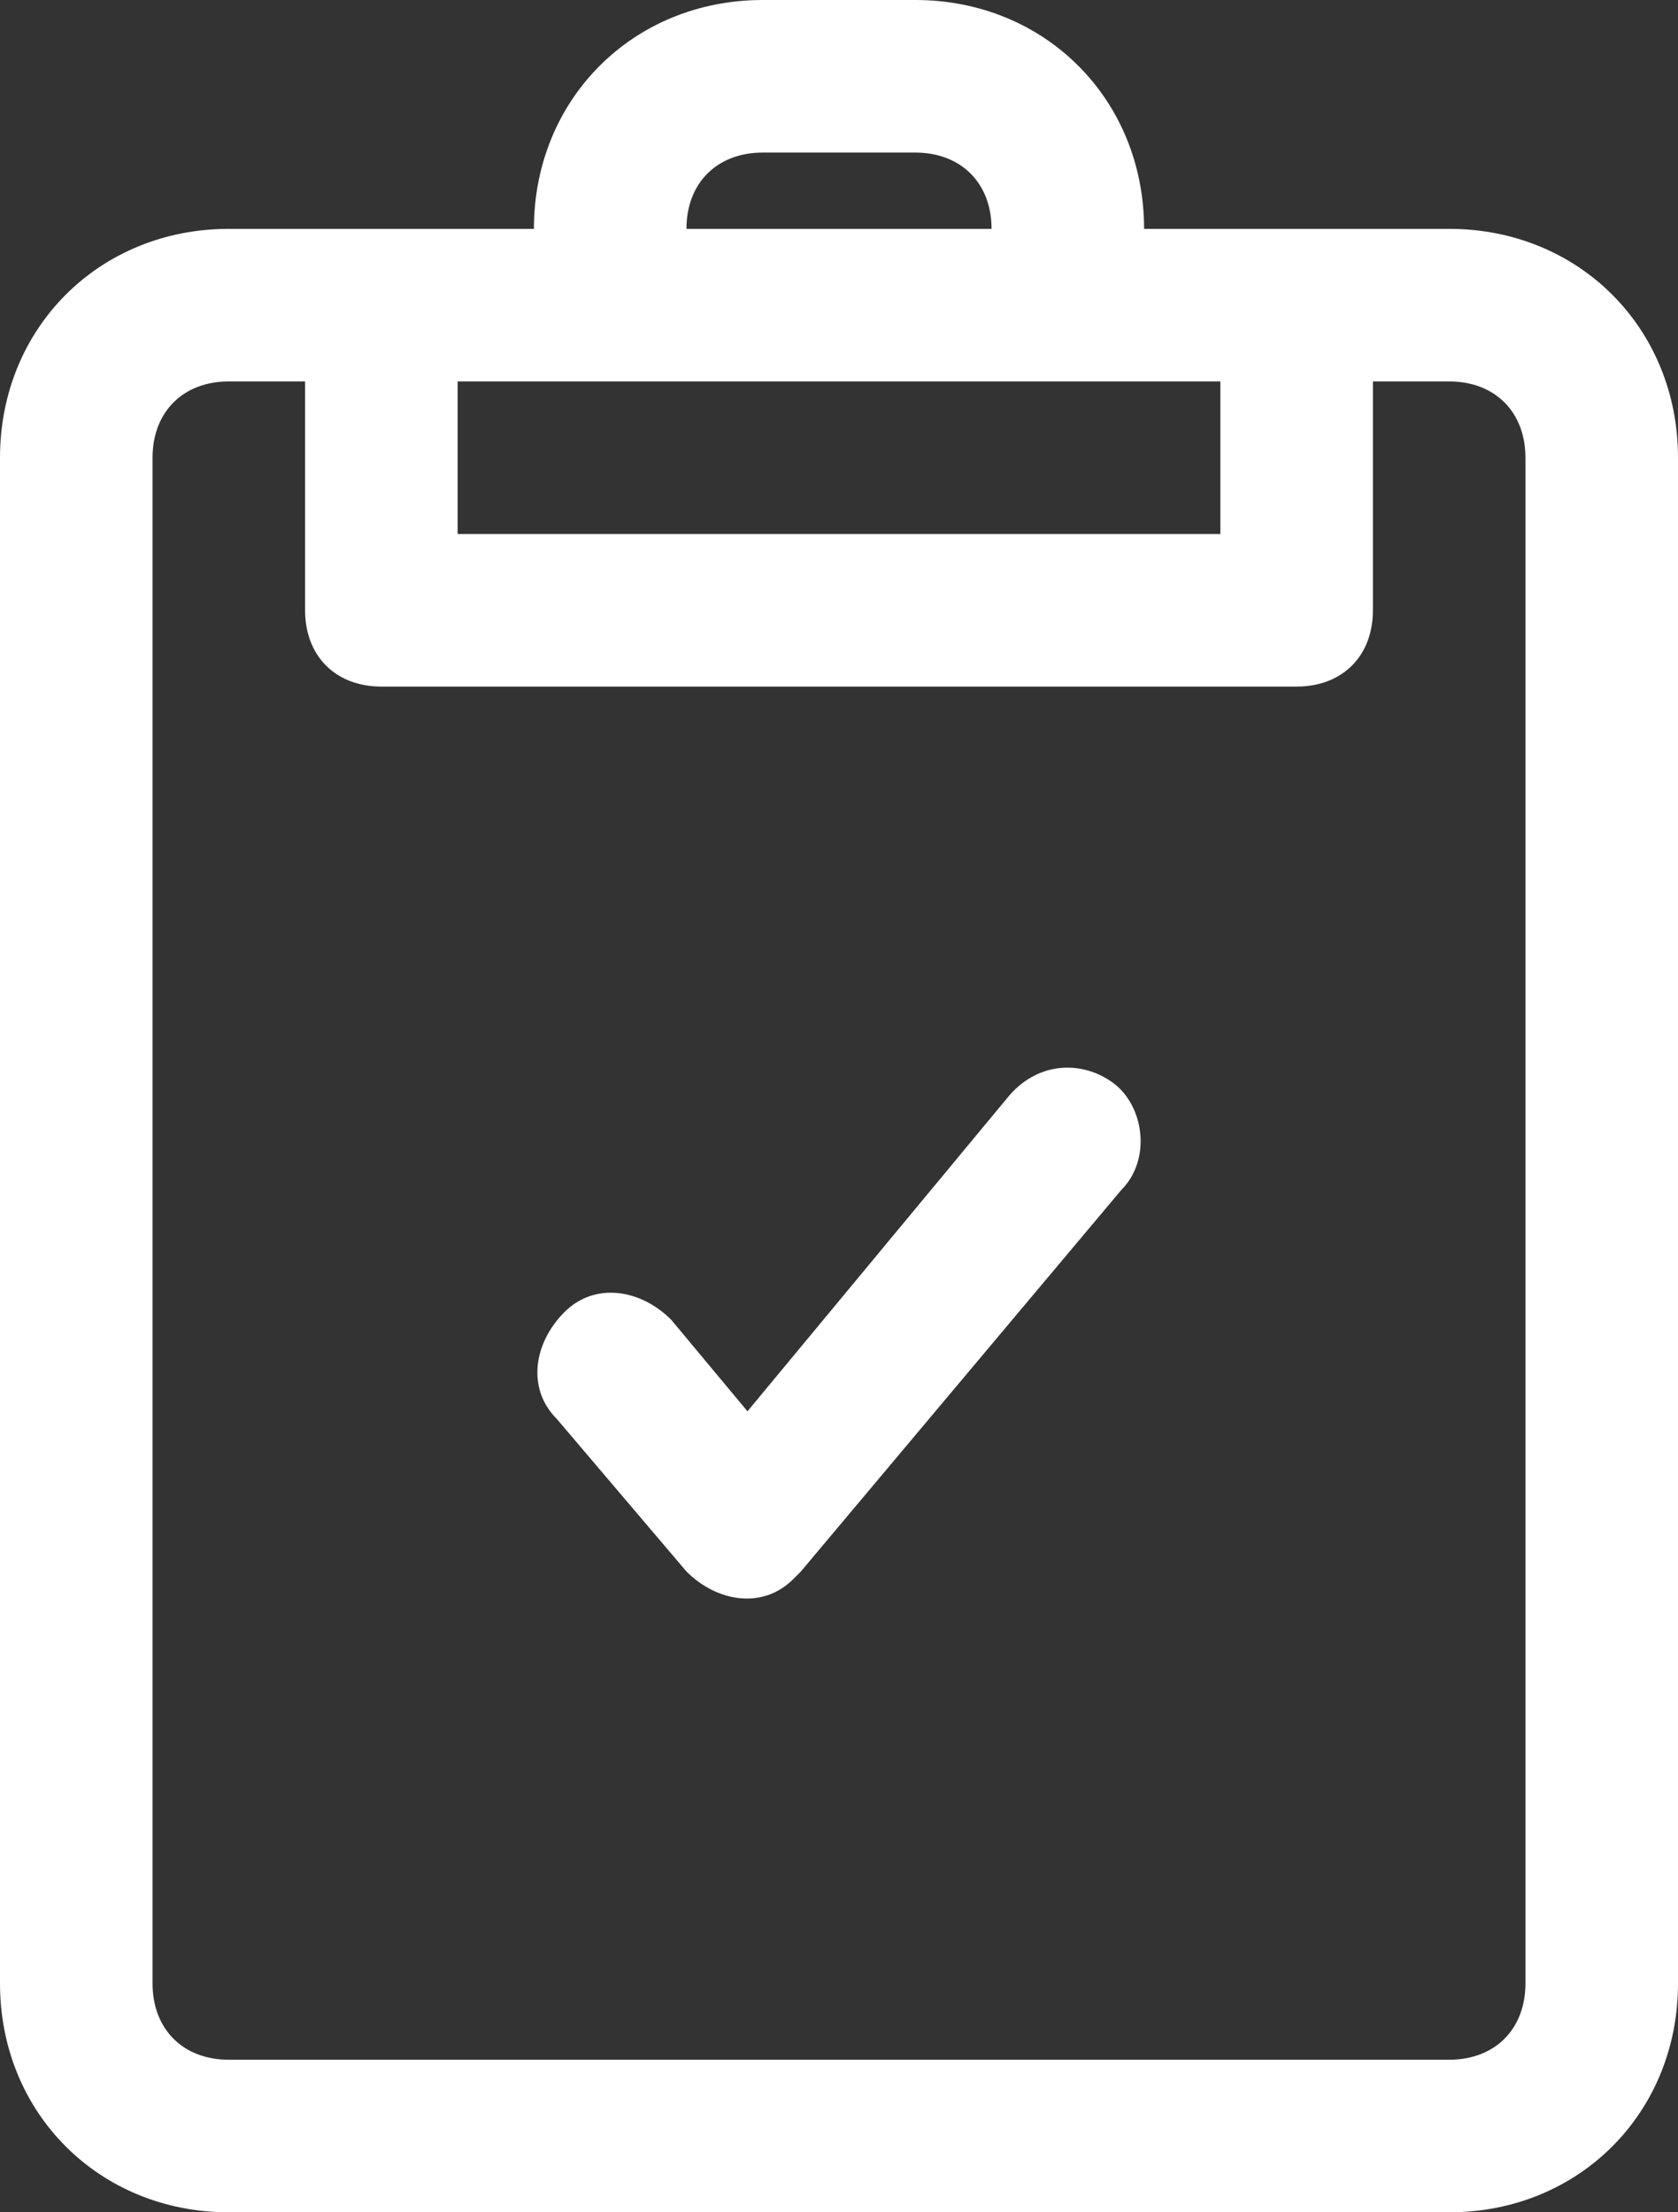
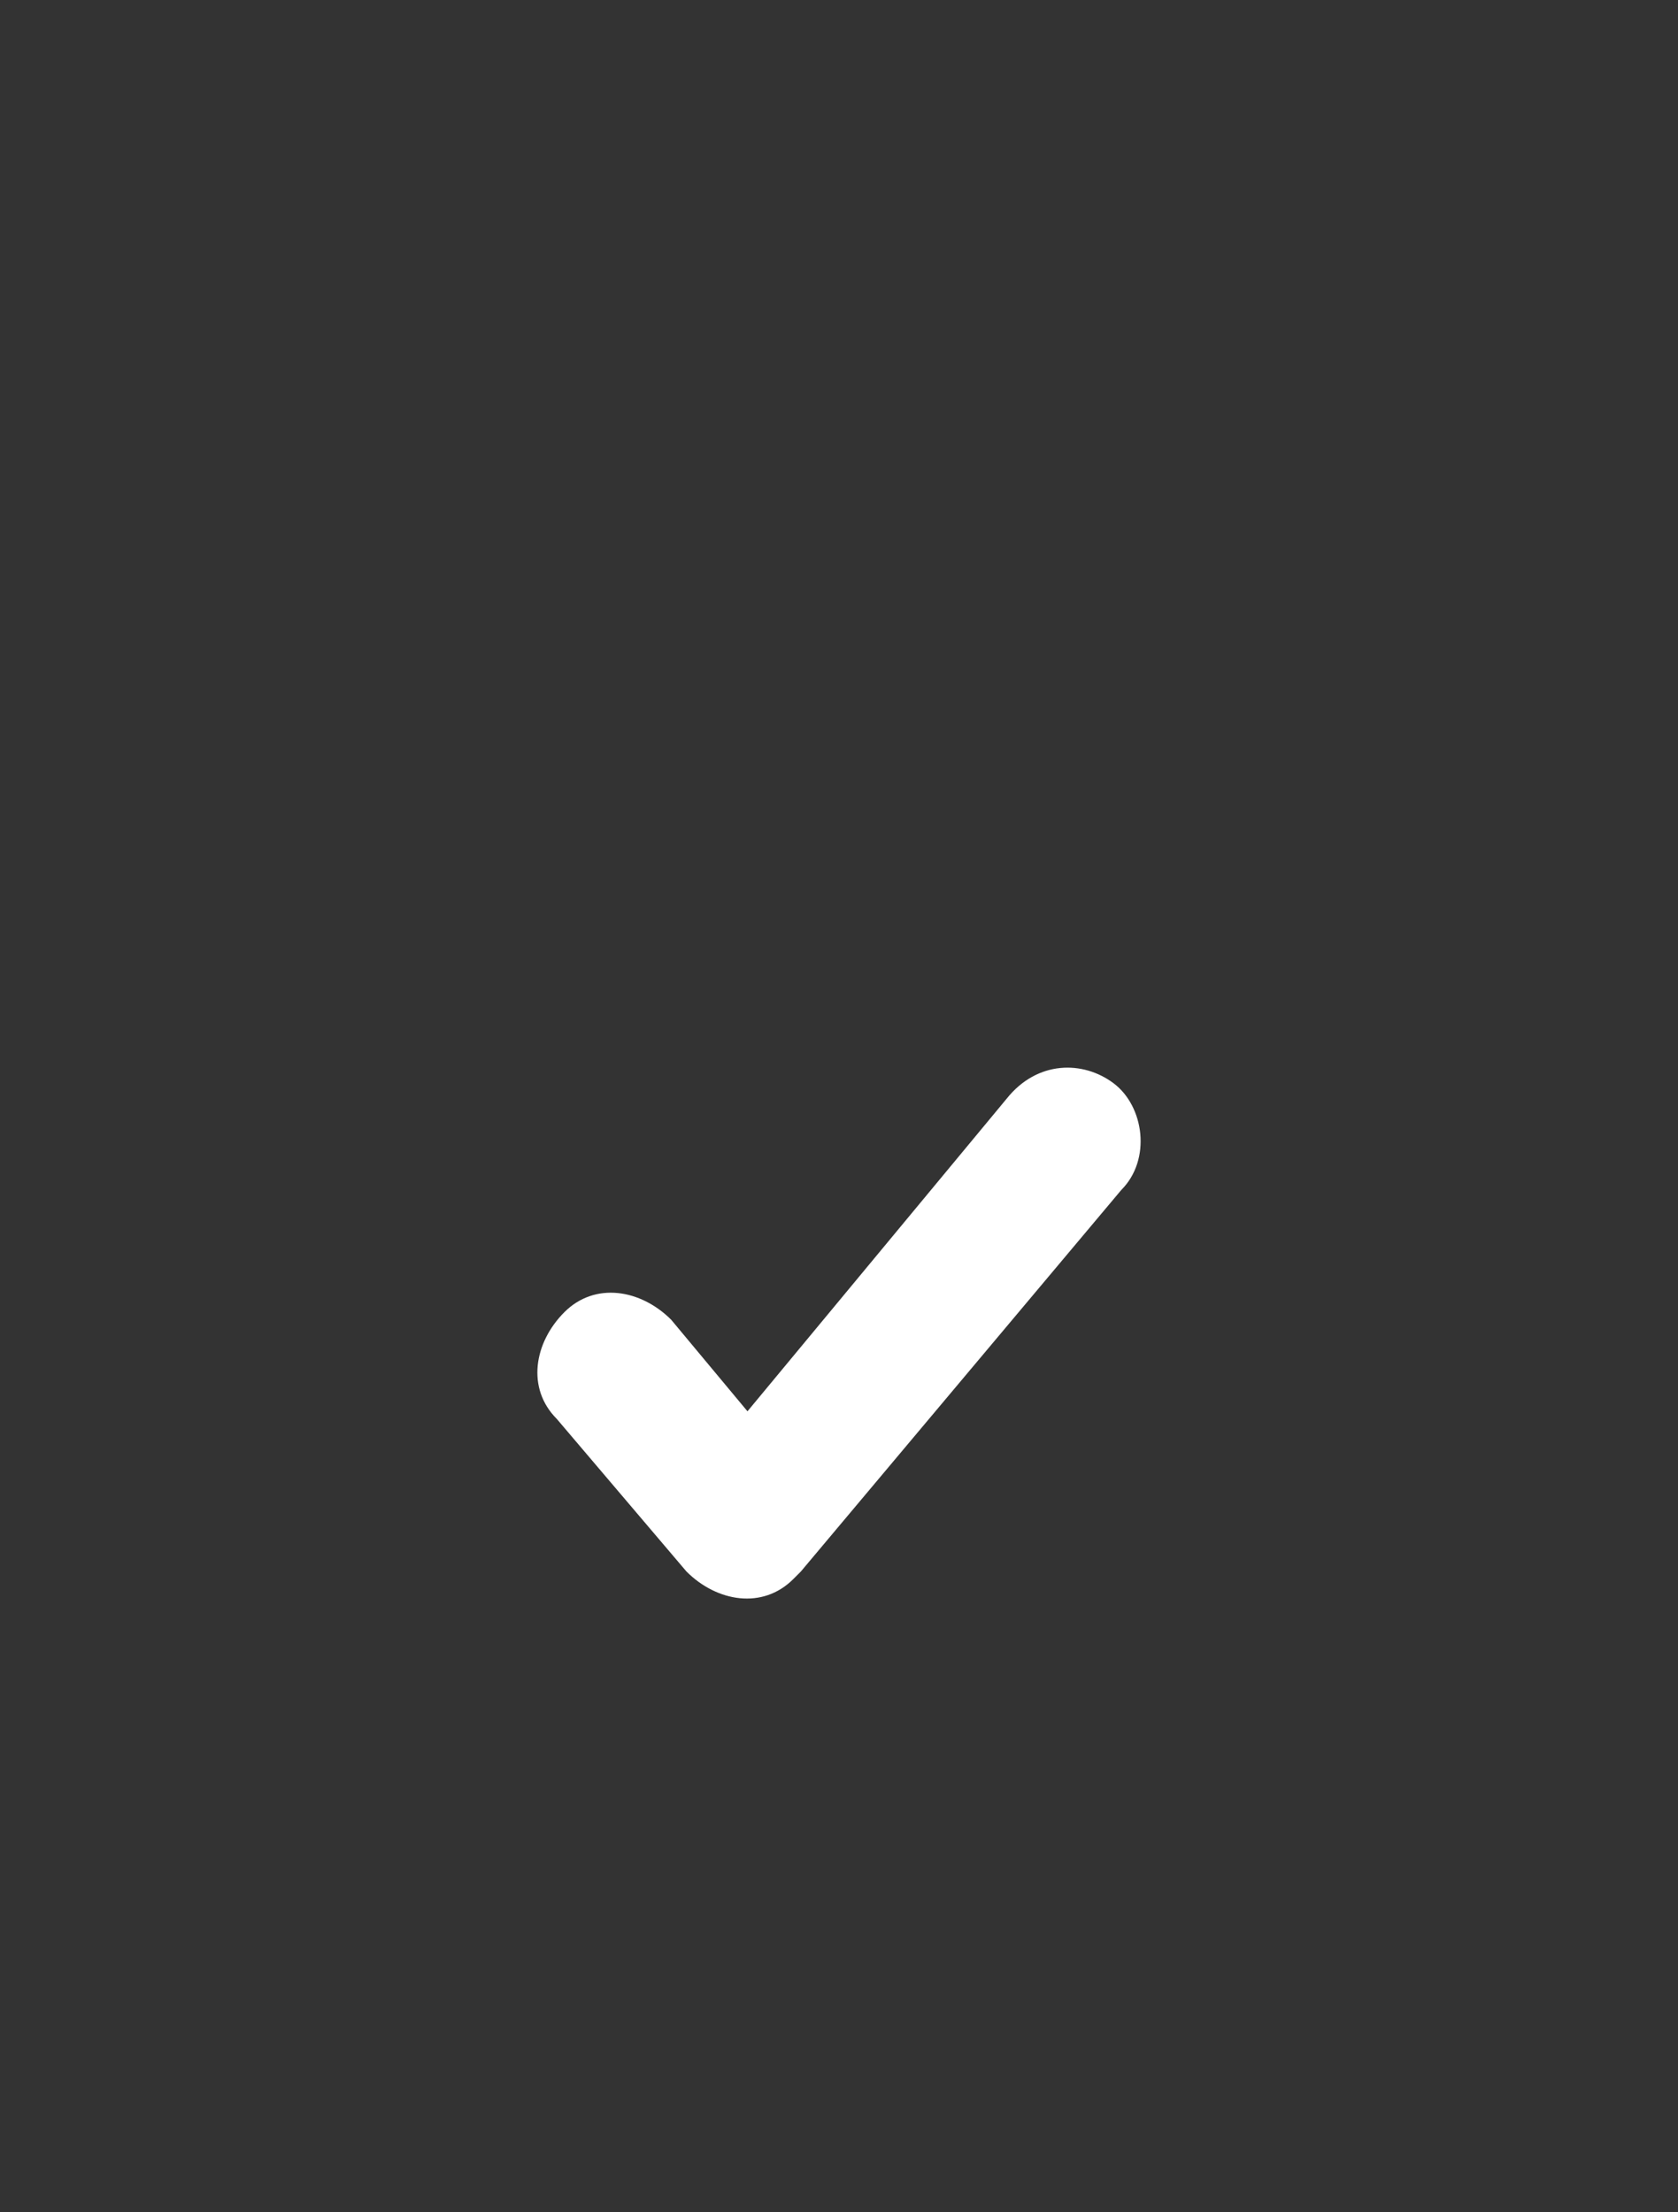
<svg xmlns="http://www.w3.org/2000/svg" version="1.1" id="Layer_1" x="0px" y="0px" viewBox="0 0 22 29" style="enable-background:new 0 0 22 29;" xml:space="preserve">
  <rect x="0" y="0" width="22" height="29" fill="#333333" stroke="none" />
  <style type="text/css">
	.st0{fill:#FFFFFF;}
</style>
  <g>
    <g>
-       <path class="st0" d="M19,3h-4c0-1.7-1.3-3-3-3h-2C8.3,0,7,1.3,7,3H3C1.3,3,0,4.3,0,6v20c0,1.7,1.3,3,3,3h16c1.7,0,3-1.3,3-3V6    C22,4.3,20.7,3,19,3z M10,2h2c0.6,0,1,0.4,1,1H9C9,2.4,9.4,2,10,2z M8,5h8v2H6V5H8z M20,26c0,0.6-0.4,1-1,1H3c-0.6,0-1-0.4-1-1V6    c0-0.6,0.4-1,1-1h1v3c0,0.6,0.4,1,1,1h12c0.6,0,1-0.4,1-1V5h1c0.6,0,1,0.4,1,1V26z" />
      <path class="st0" d="M13.2,14.4l-3.4,4.1l-1-1.2c-0.4-0.4-1-0.5-1.4-0.1s-0.5,1-0.1,1.4l0,0l1.7,2c0.4,0.4,1,0.5,1.4,0.1l0.1-0.1    l4.2-5c0.4-0.4,0.3-1.1-0.1-1.4C14.2,13.9,13.6,13.9,13.2,14.4L13.2,14.4z" />
    </g>
  </g>
</svg>